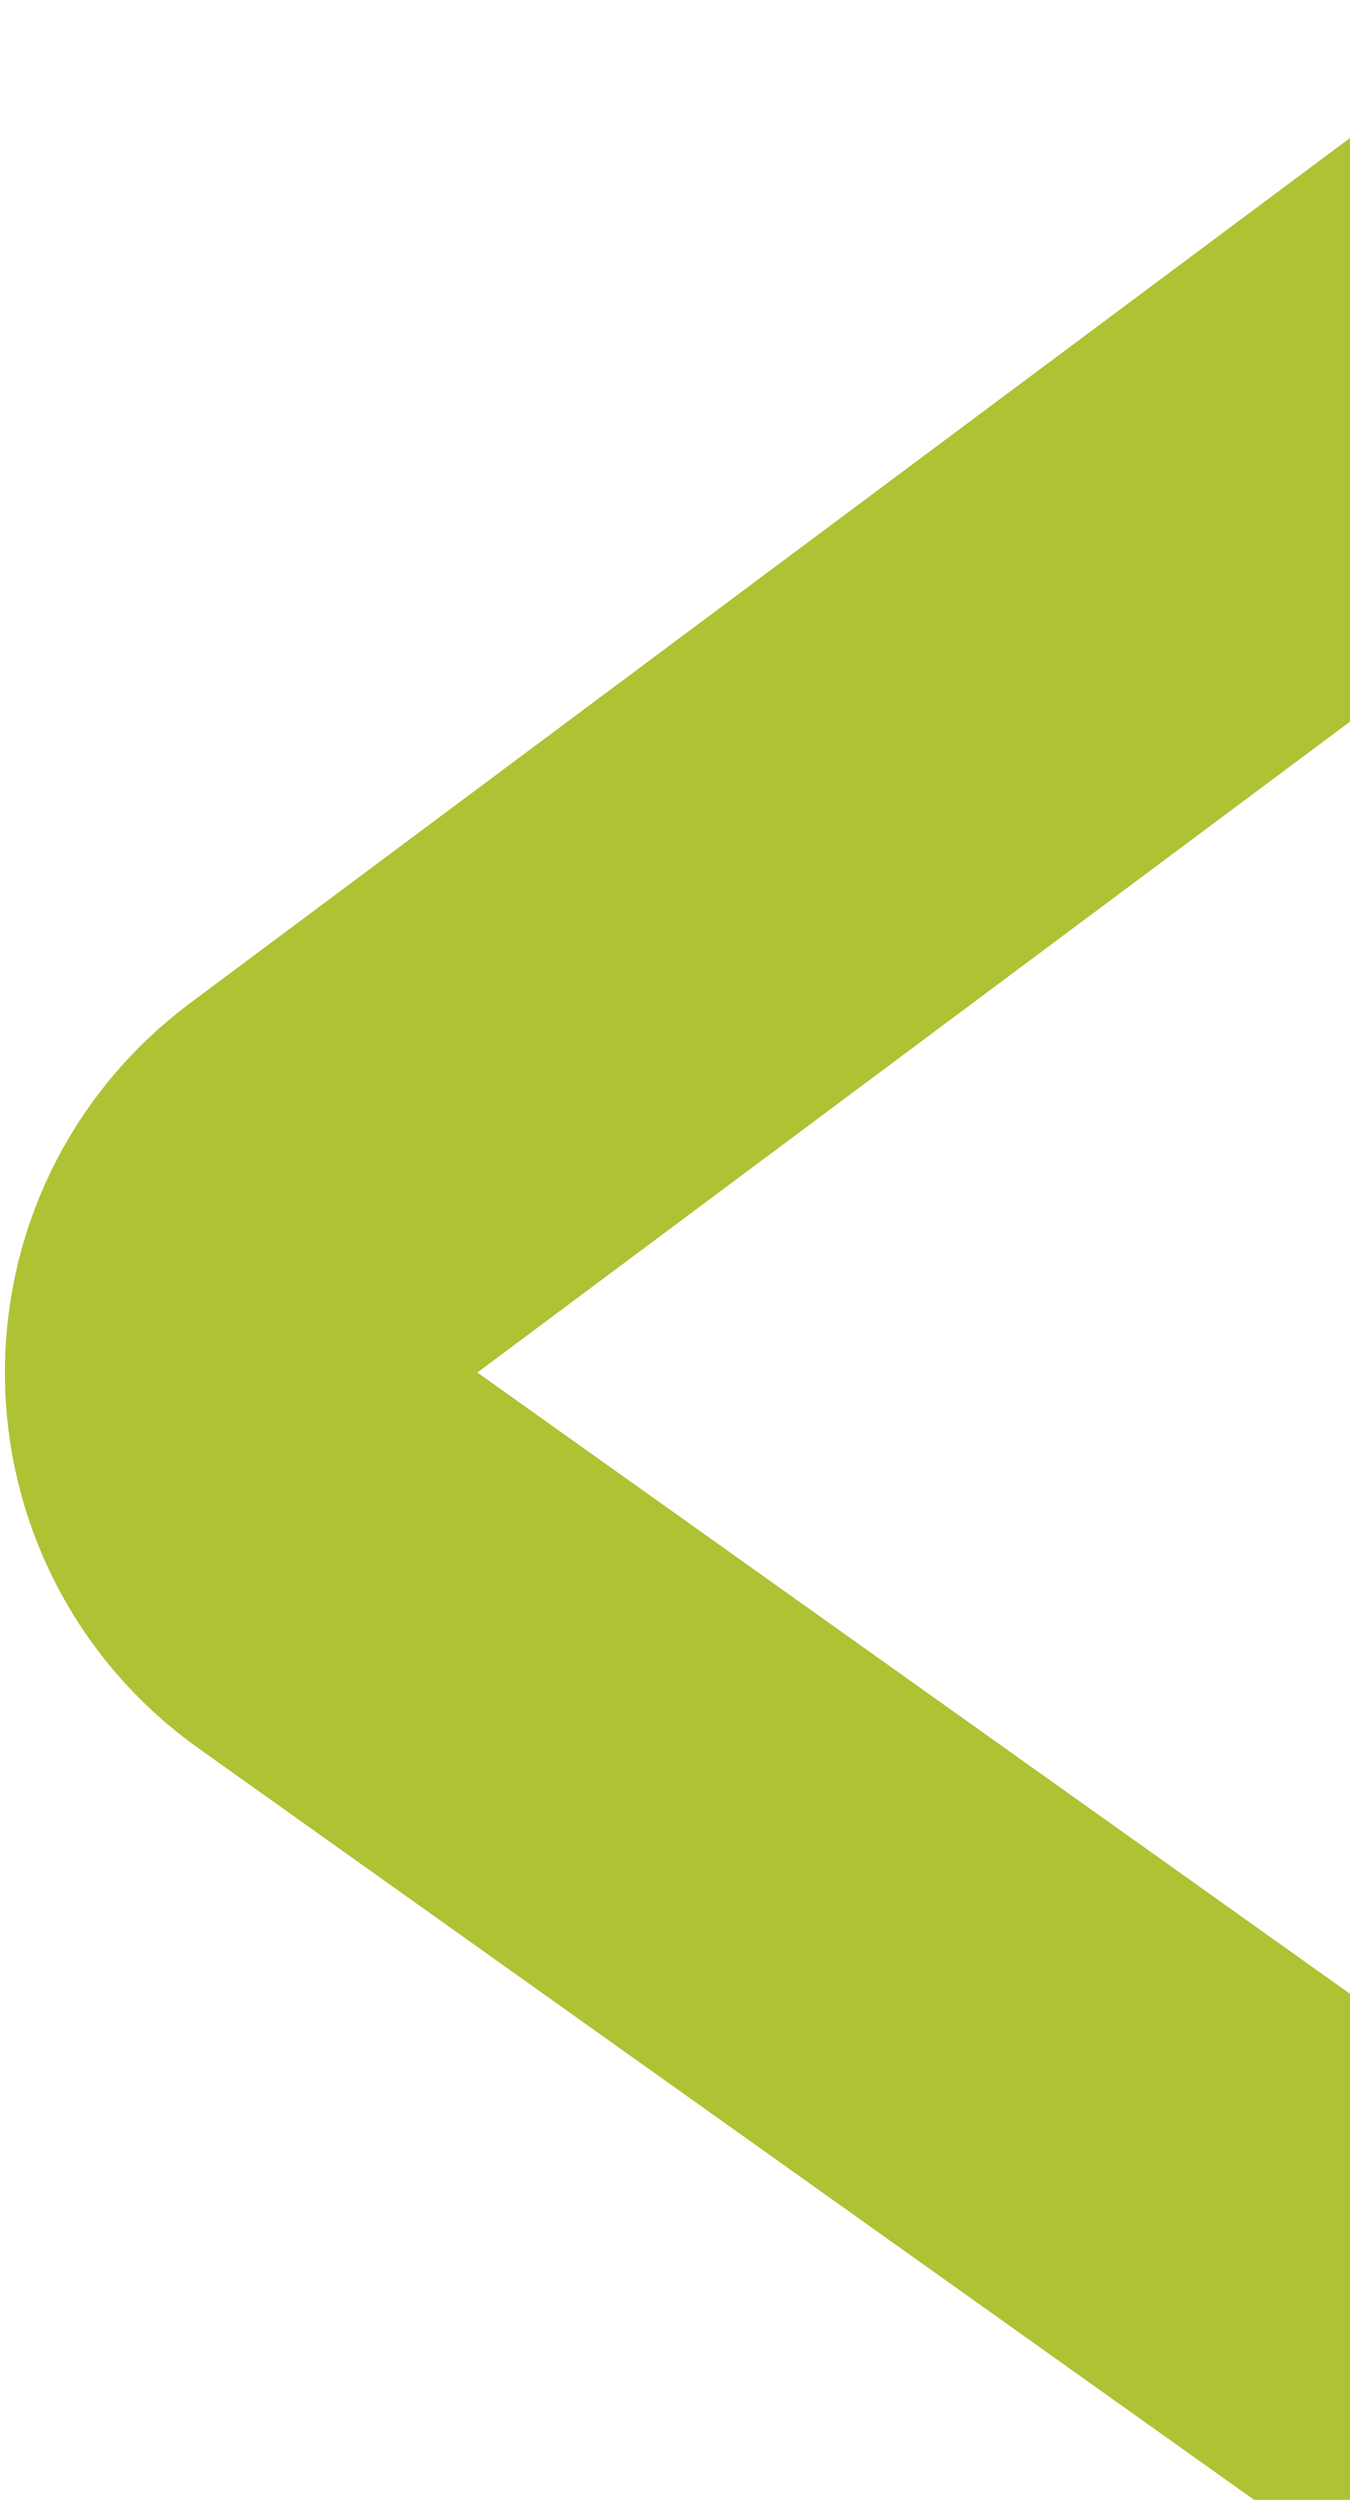
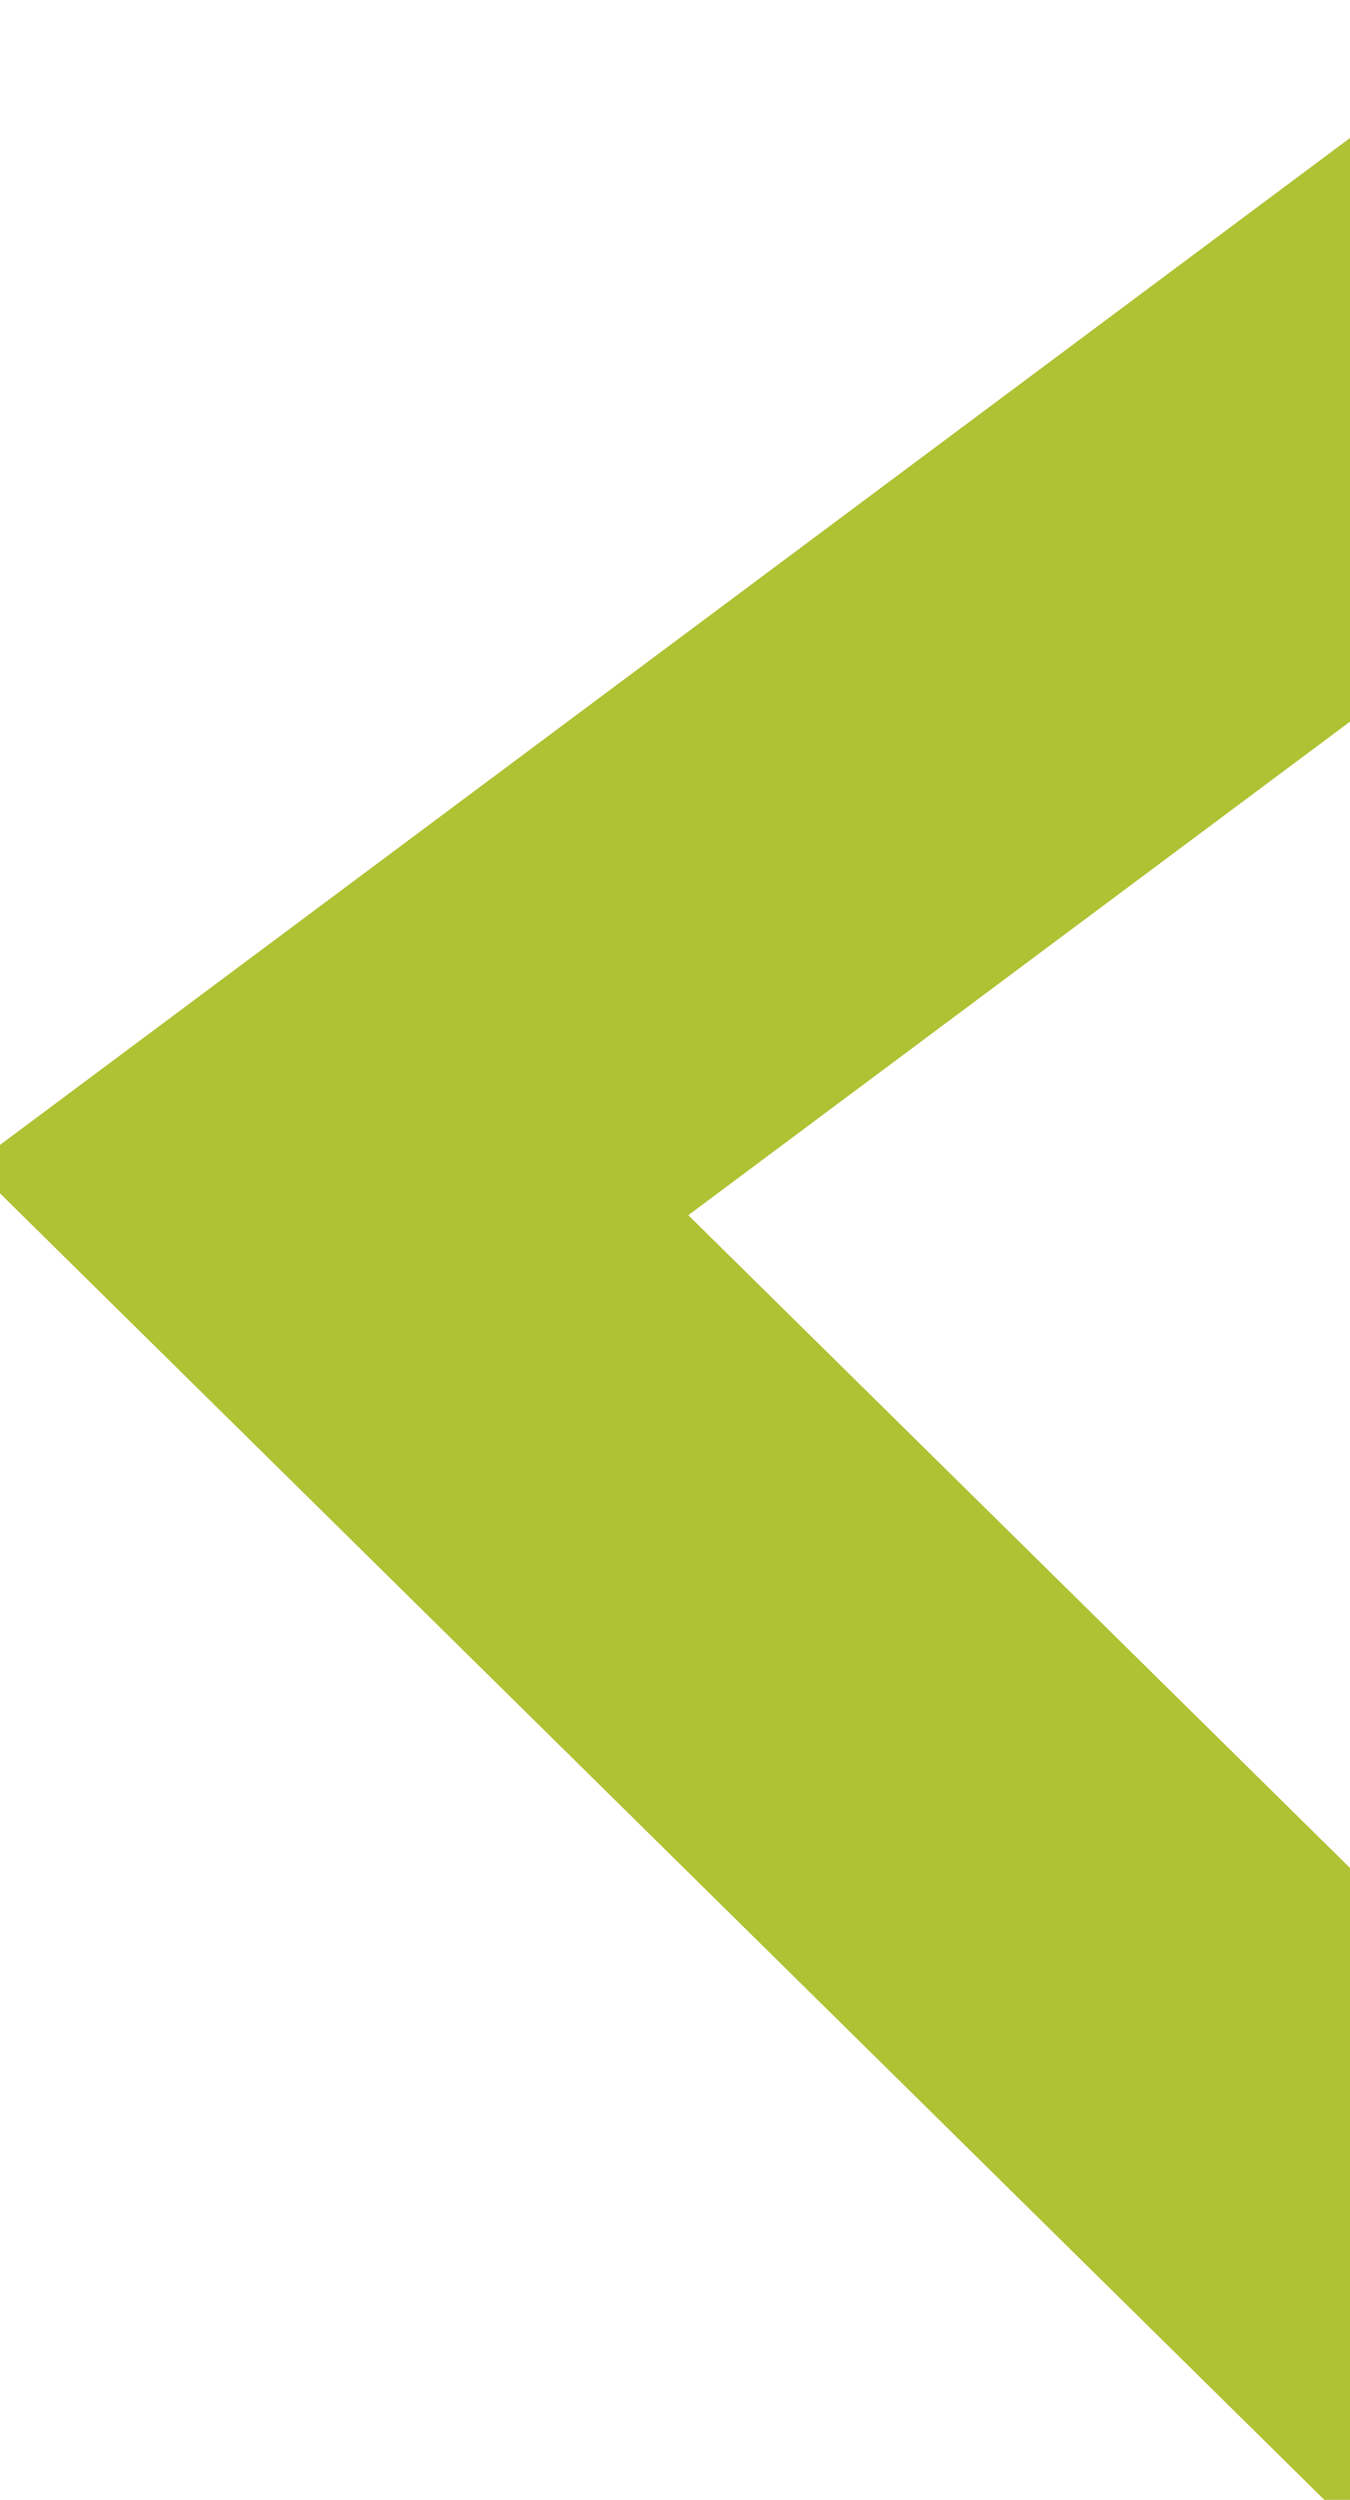
<svg xmlns="http://www.w3.org/2000/svg" width="101" height="187" viewBox="0 0 101 187" fill="none">
-   <path d="M124 15L24.702 89.053C15.46 95.945 15.614 109.844 25.006 116.53L124 187" stroke="#AEC233" stroke-width="35" />
+   <path d="M124 15L24.702 89.053L124 187" stroke="#AEC233" stroke-width="35" />
</svg>